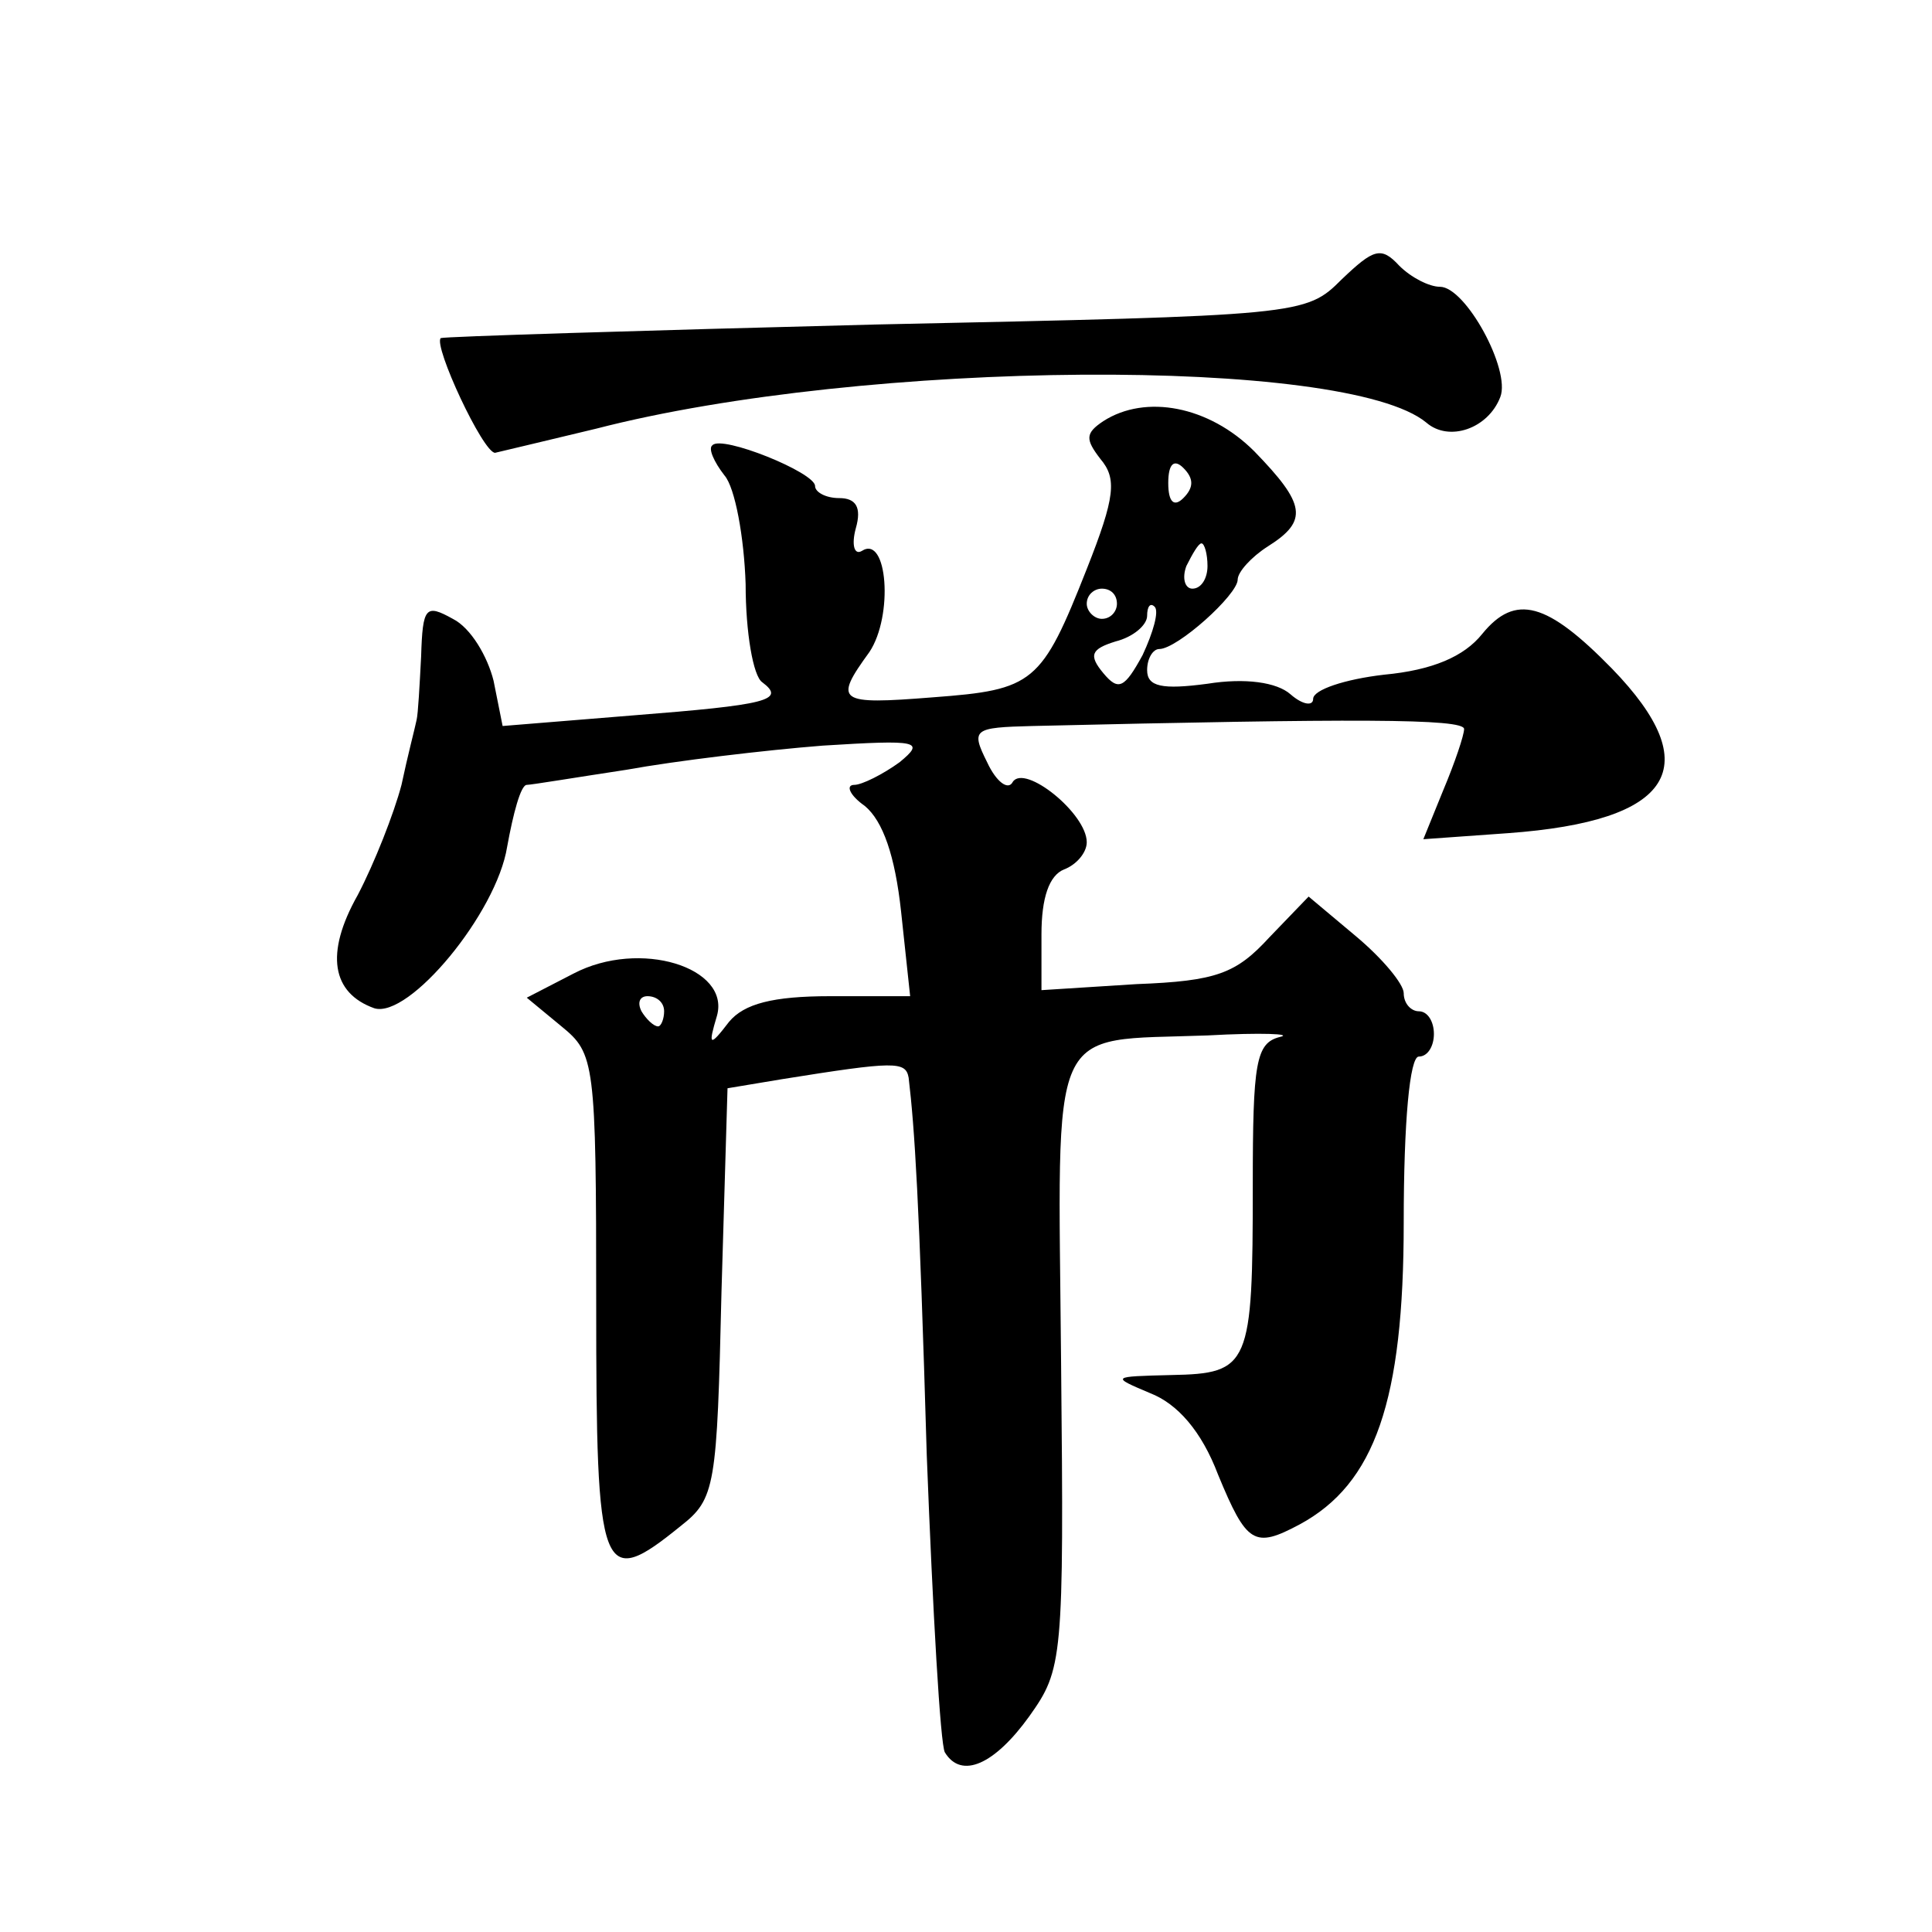
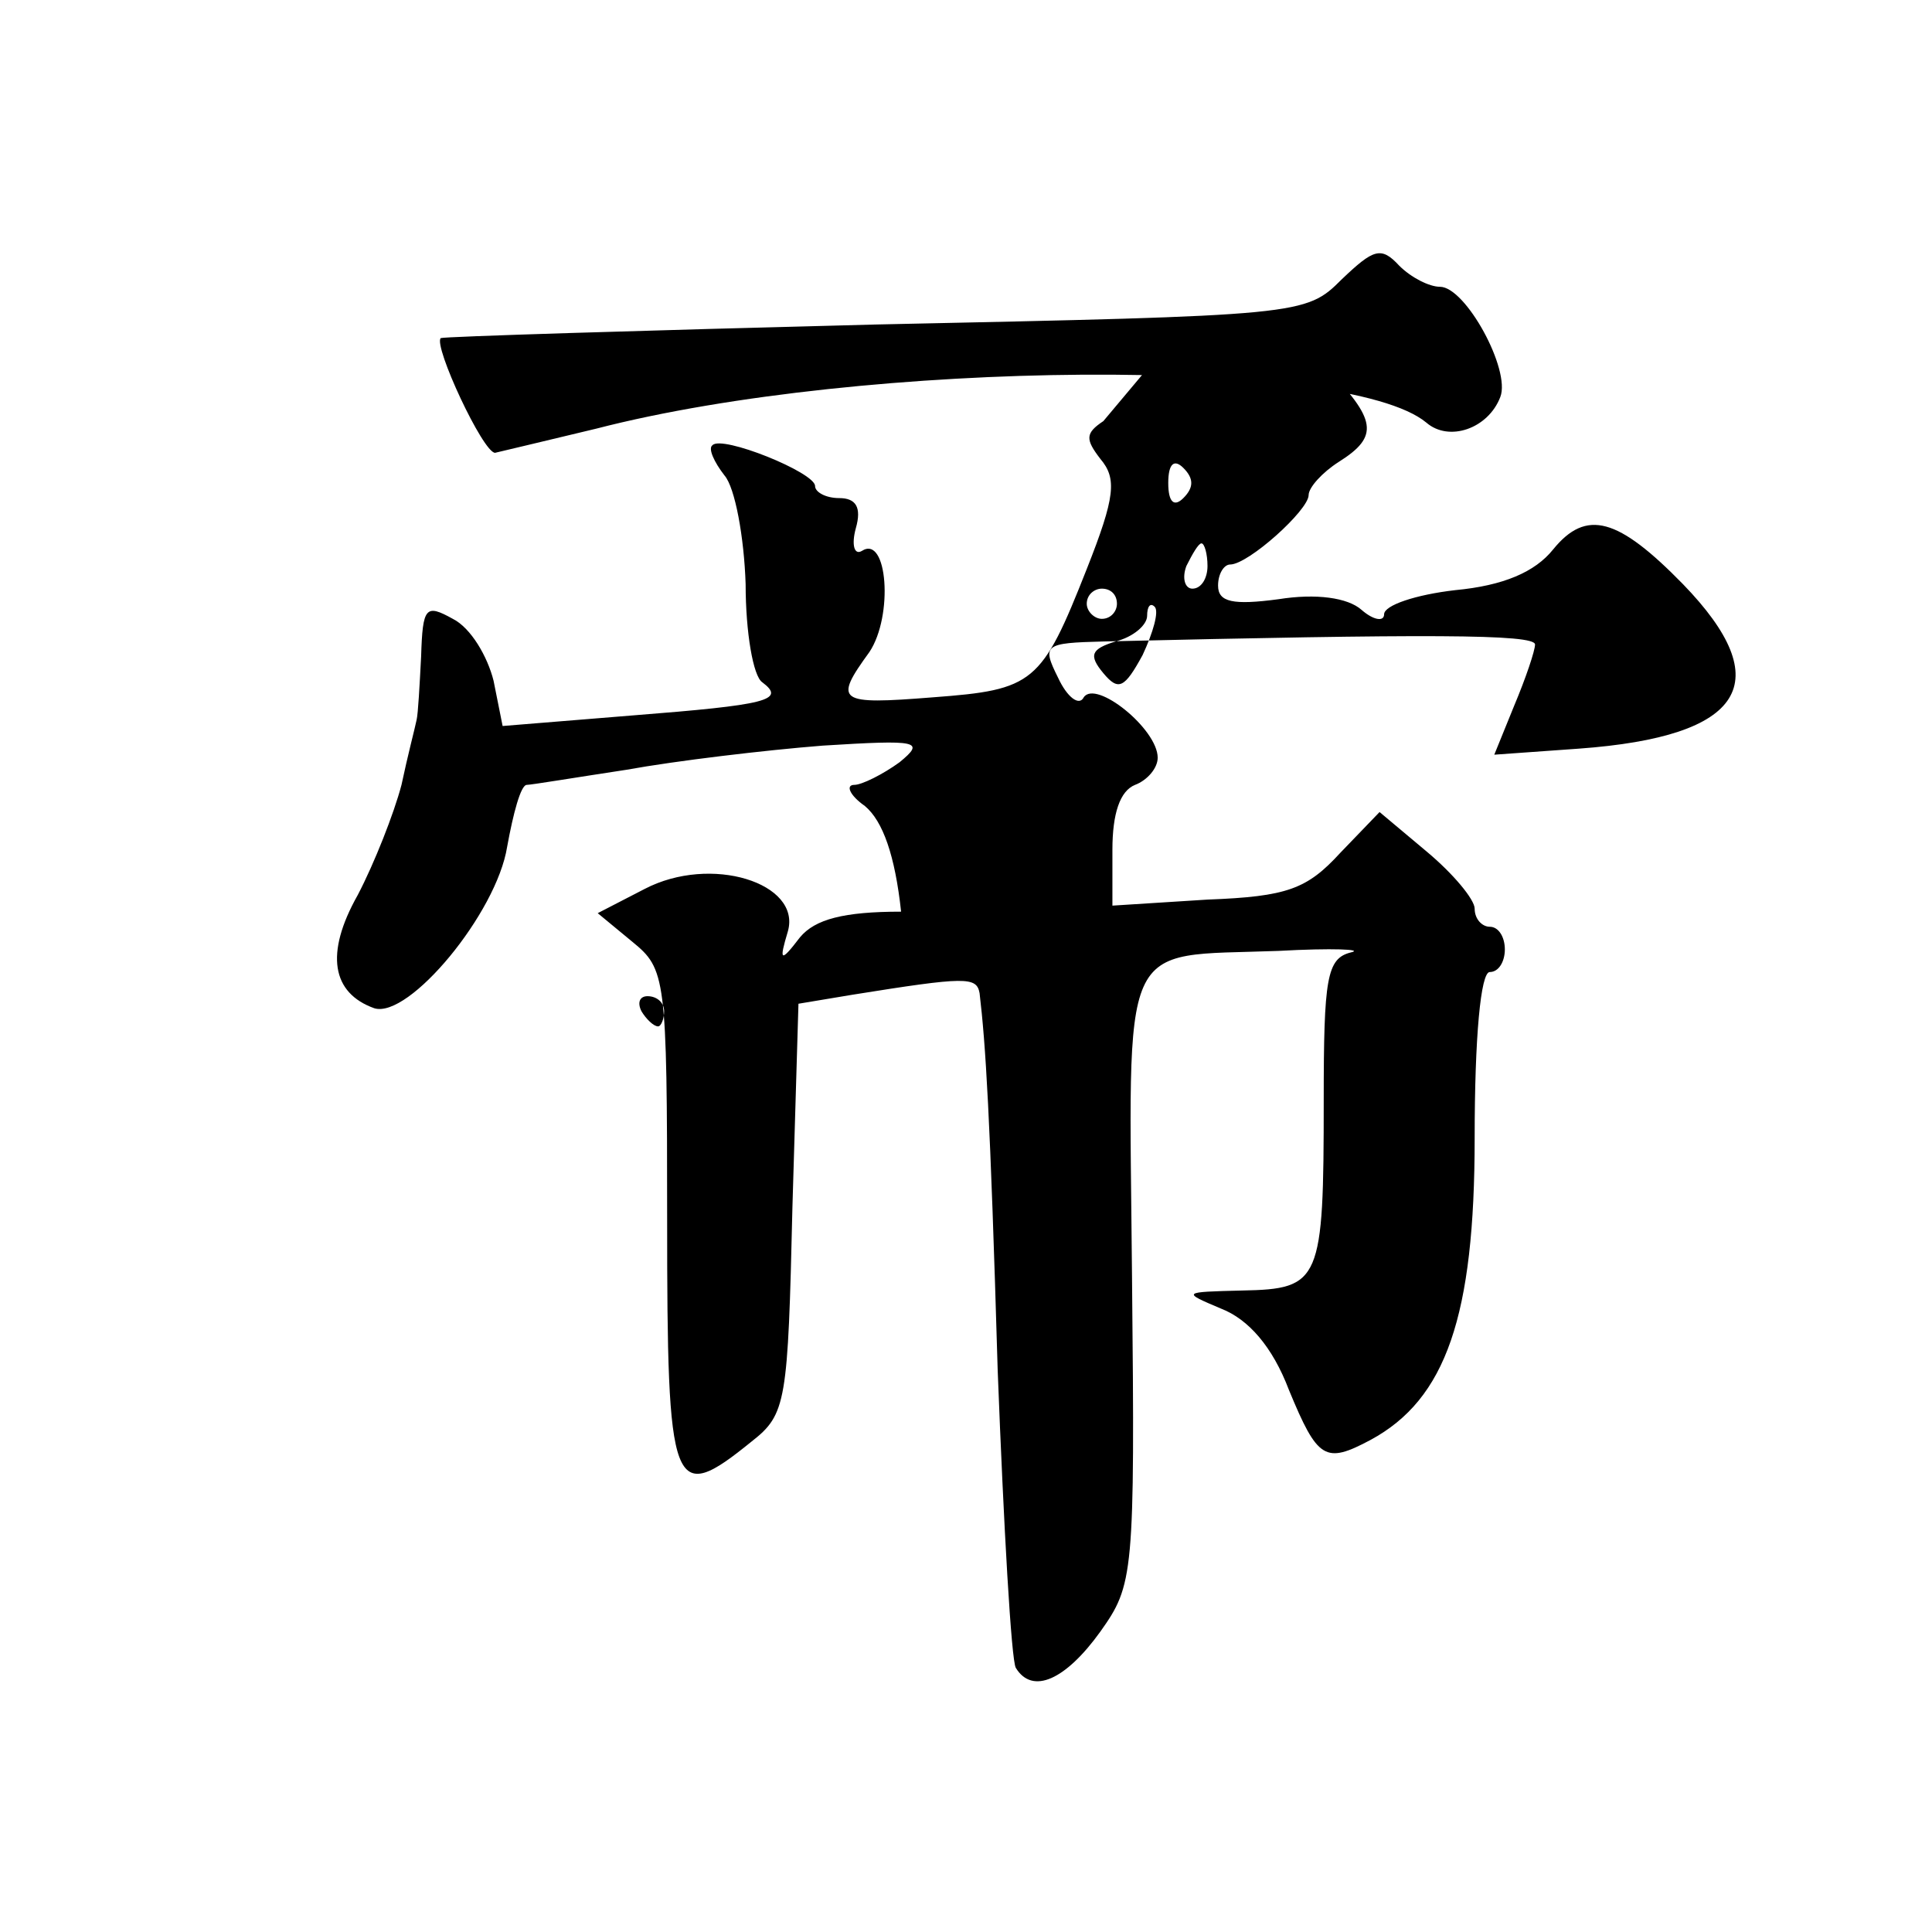
<svg xmlns="http://www.w3.org/2000/svg" version="1.0" width="128pt" height="128pt" viewBox="0 0 128 128" preserveAspectRatio="xMidYMid meet">
  <g transform="translate(0,128) scale(0.1,-0.1)" fill="#0" stroke="none">
-     <path d="M889 1095 c-24 -24 -26 -24 -309 -30 -157 -4 -286 -8 -288 -9 -5 -5 28 -76 36 -76 4 1 34 8 67 16 178 46 497 48 550 4 15 -13 41 -4 49 17 7 18 -23 73 -40 73 -7 0 -19 6 -27 14 -12 13 -17 11 -38 -9z M731 1001 c-12 -8 -12 -12 -2 -25 11 -13 10 -25 -9 -73 -30 -76 -35 -80 -102 -85 -63 -5 -66 -3 -42 30 16 24 12 78 -5 67 -5 -3 -7 4 -4 15 4 14 0 20 -11 20 -9 0 -16 4 -16 8 0 9 -62 34 -68 27 -3 -2 1 -11 8 -20 7 -8 13 -41 14 -72 0 -32 5 -61 11 -65 16 -12 3 -15 -86 -22 l-86 -7 -6 30 c-4 16 -15 35 -27 41 -18 10 -20 8 -21 -25 -1 -19 -2 -38 -3 -42 -1 -5 -6 -24 -10 -43 -5 -19 -18 -52 -29 -73 -22 -39 -17 -65 11 -75 23 -7 81 63 88 107 4 22 9 41 13 41 3 0 33 5 66 10 33 6 92 13 130 16 64 4 68 3 51 -11 -11 -8 -25 -15 -30 -15 -6 0 -3 -7 7 -14 12 -10 20 -33 24 -70 l6 -56 -53 0 c-38 0 -57 -5 -67 -17 -13 -17 -14 -16 -8 4 9 32 -51 51 -95 28 l-31 -16 23 -19 c22 -18 23 -23 23 -184 0 -181 3 -190 56 -147 23 18 24 26 27 155 l4 135 36 6 c75 12 82 12 84 1 4 -34 7 -79 12 -250 4 -104 9 -192 12 -197 11 -18 33 -8 56 24 22 31 23 37 21 234 -2 230 -10 213 97 217 36 2 57 1 48 -1 -16 -4 -18 -17 -18 -98 0 -120 -2 -125 -54 -126 -40 -1 -40 -1 -14 -12 18 -7 34 -25 45 -54 19 -46 24 -49 54 -33 50 27 69 82 69 200 0 67 4 110 10 110 6 0 10 7 10 15 0 8 -4 15 -10 15 -5 0 -10 5 -10 12 0 6 -14 23 -32 38 l-31 26 -26 -27 c-22 -24 -35 -29 -88 -31 l-63 -4 0 37 c0 24 5 39 15 43 8 3 15 11 15 18 0 19 -41 52 -49 40 -3 -6 -11 0 -17 13 -11 22 -9 23 30 24 213 5 286 5 286 -2 0 -4 -6 -22 -14 -41 l-13 -32 56 4 c110 8 132 44 69 109 -43 44 -64 50 -86 23 -12 -15 -33 -24 -65 -27 -26 -3 -47 -10 -47 -16 0 -5 -7 -4 -15 3 -9 8 -30 11 -55 7 -30 -4 -40 -2 -40 9 0 8 4 14 8 14 12 0 52 36 52 46 0 5 9 15 20 22 27 17 25 28 -9 63 -30 30 -72 38 -100 20z m53 -51 c-6 -6 -10 -3 -10 10 0 13 4 16 10 10 7 -7 7 -13 0 -20z m16 -45 c0 -8 -4 -15 -10 -15 -5 0 -7 7 -4 15 4 8 8 15 10 15 2 0 4 -7 4 -15z m-60 -25 c0 -5 -4 -10 -10 -10 -5 0 -10 5 -10 10 0 6 5 10 10 10 6 0 10 -4 10 -10z m17 -34 c-12 -22 -16 -24 -26 -12 -10 12 -8 16 8 21 12 3 21 11 21 17 0 6 2 9 5 6 3 -3 -1 -17 -8 -32z m-317 -236 c0 -5 -2 -10 -4 -10 -3 0 -8 5 -11 10 -3 6 -1 10 4 10 6 0 11 -4 11 -10z" />
+     <path d="M889 1095 c-24 -24 -26 -24 -309 -30 -157 -4 -286 -8 -288 -9 -5 -5 28 -76 36 -76 4 1 34 8 67 16 178 46 497 48 550 4 15 -13 41 -4 49 17 7 18 -23 73 -40 73 -7 0 -19 6 -27 14 -12 13 -17 11 -38 -9z M731 1001 c-12 -8 -12 -12 -2 -25 11 -13 10 -25 -9 -73 -30 -76 -35 -80 -102 -85 -63 -5 -66 -3 -42 30 16 24 12 78 -5 67 -5 -3 -7 4 -4 15 4 14 0 20 -11 20 -9 0 -16 4 -16 8 0 9 -62 34 -68 27 -3 -2 1 -11 8 -20 7 -8 13 -41 14 -72 0 -32 5 -61 11 -65 16 -12 3 -15 -86 -22 l-86 -7 -6 30 c-4 16 -15 35 -27 41 -18 10 -20 8 -21 -25 -1 -19 -2 -38 -3 -42 -1 -5 -6 -24 -10 -43 -5 -19 -18 -52 -29 -73 -22 -39 -17 -65 11 -75 23 -7 81 63 88 107 4 22 9 41 13 41 3 0 33 5 66 10 33 6 92 13 130 16 64 4 68 3 51 -11 -11 -8 -25 -15 -30 -15 -6 0 -3 -7 7 -14 12 -10 20 -33 24 -70 c-38 0 -57 -5 -67 -17 -13 -17 -14 -16 -8 4 9 32 -51 51 -95 28 l-31 -16 23 -19 c22 -18 23 -23 23 -184 0 -181 3 -190 56 -147 23 18 24 26 27 155 l4 135 36 6 c75 12 82 12 84 1 4 -34 7 -79 12 -250 4 -104 9 -192 12 -197 11 -18 33 -8 56 24 22 31 23 37 21 234 -2 230 -10 213 97 217 36 2 57 1 48 -1 -16 -4 -18 -17 -18 -98 0 -120 -2 -125 -54 -126 -40 -1 -40 -1 -14 -12 18 -7 34 -25 45 -54 19 -46 24 -49 54 -33 50 27 69 82 69 200 0 67 4 110 10 110 6 0 10 7 10 15 0 8 -4 15 -10 15 -5 0 -10 5 -10 12 0 6 -14 23 -32 38 l-31 26 -26 -27 c-22 -24 -35 -29 -88 -31 l-63 -4 0 37 c0 24 5 39 15 43 8 3 15 11 15 18 0 19 -41 52 -49 40 -3 -6 -11 0 -17 13 -11 22 -9 23 30 24 213 5 286 5 286 -2 0 -4 -6 -22 -14 -41 l-13 -32 56 4 c110 8 132 44 69 109 -43 44 -64 50 -86 23 -12 -15 -33 -24 -65 -27 -26 -3 -47 -10 -47 -16 0 -5 -7 -4 -15 3 -9 8 -30 11 -55 7 -30 -4 -40 -2 -40 9 0 8 4 14 8 14 12 0 52 36 52 46 0 5 9 15 20 22 27 17 25 28 -9 63 -30 30 -72 38 -100 20z m53 -51 c-6 -6 -10 -3 -10 10 0 13 4 16 10 10 7 -7 7 -13 0 -20z m16 -45 c0 -8 -4 -15 -10 -15 -5 0 -7 7 -4 15 4 8 8 15 10 15 2 0 4 -7 4 -15z m-60 -25 c0 -5 -4 -10 -10 -10 -5 0 -10 5 -10 10 0 6 5 10 10 10 6 0 10 -4 10 -10z m17 -34 c-12 -22 -16 -24 -26 -12 -10 12 -8 16 8 21 12 3 21 11 21 17 0 6 2 9 5 6 3 -3 -1 -17 -8 -32z m-317 -236 c0 -5 -2 -10 -4 -10 -3 0 -8 5 -11 10 -3 6 -1 10 4 10 6 0 11 -4 11 -10z" />
  </g>
</svg>